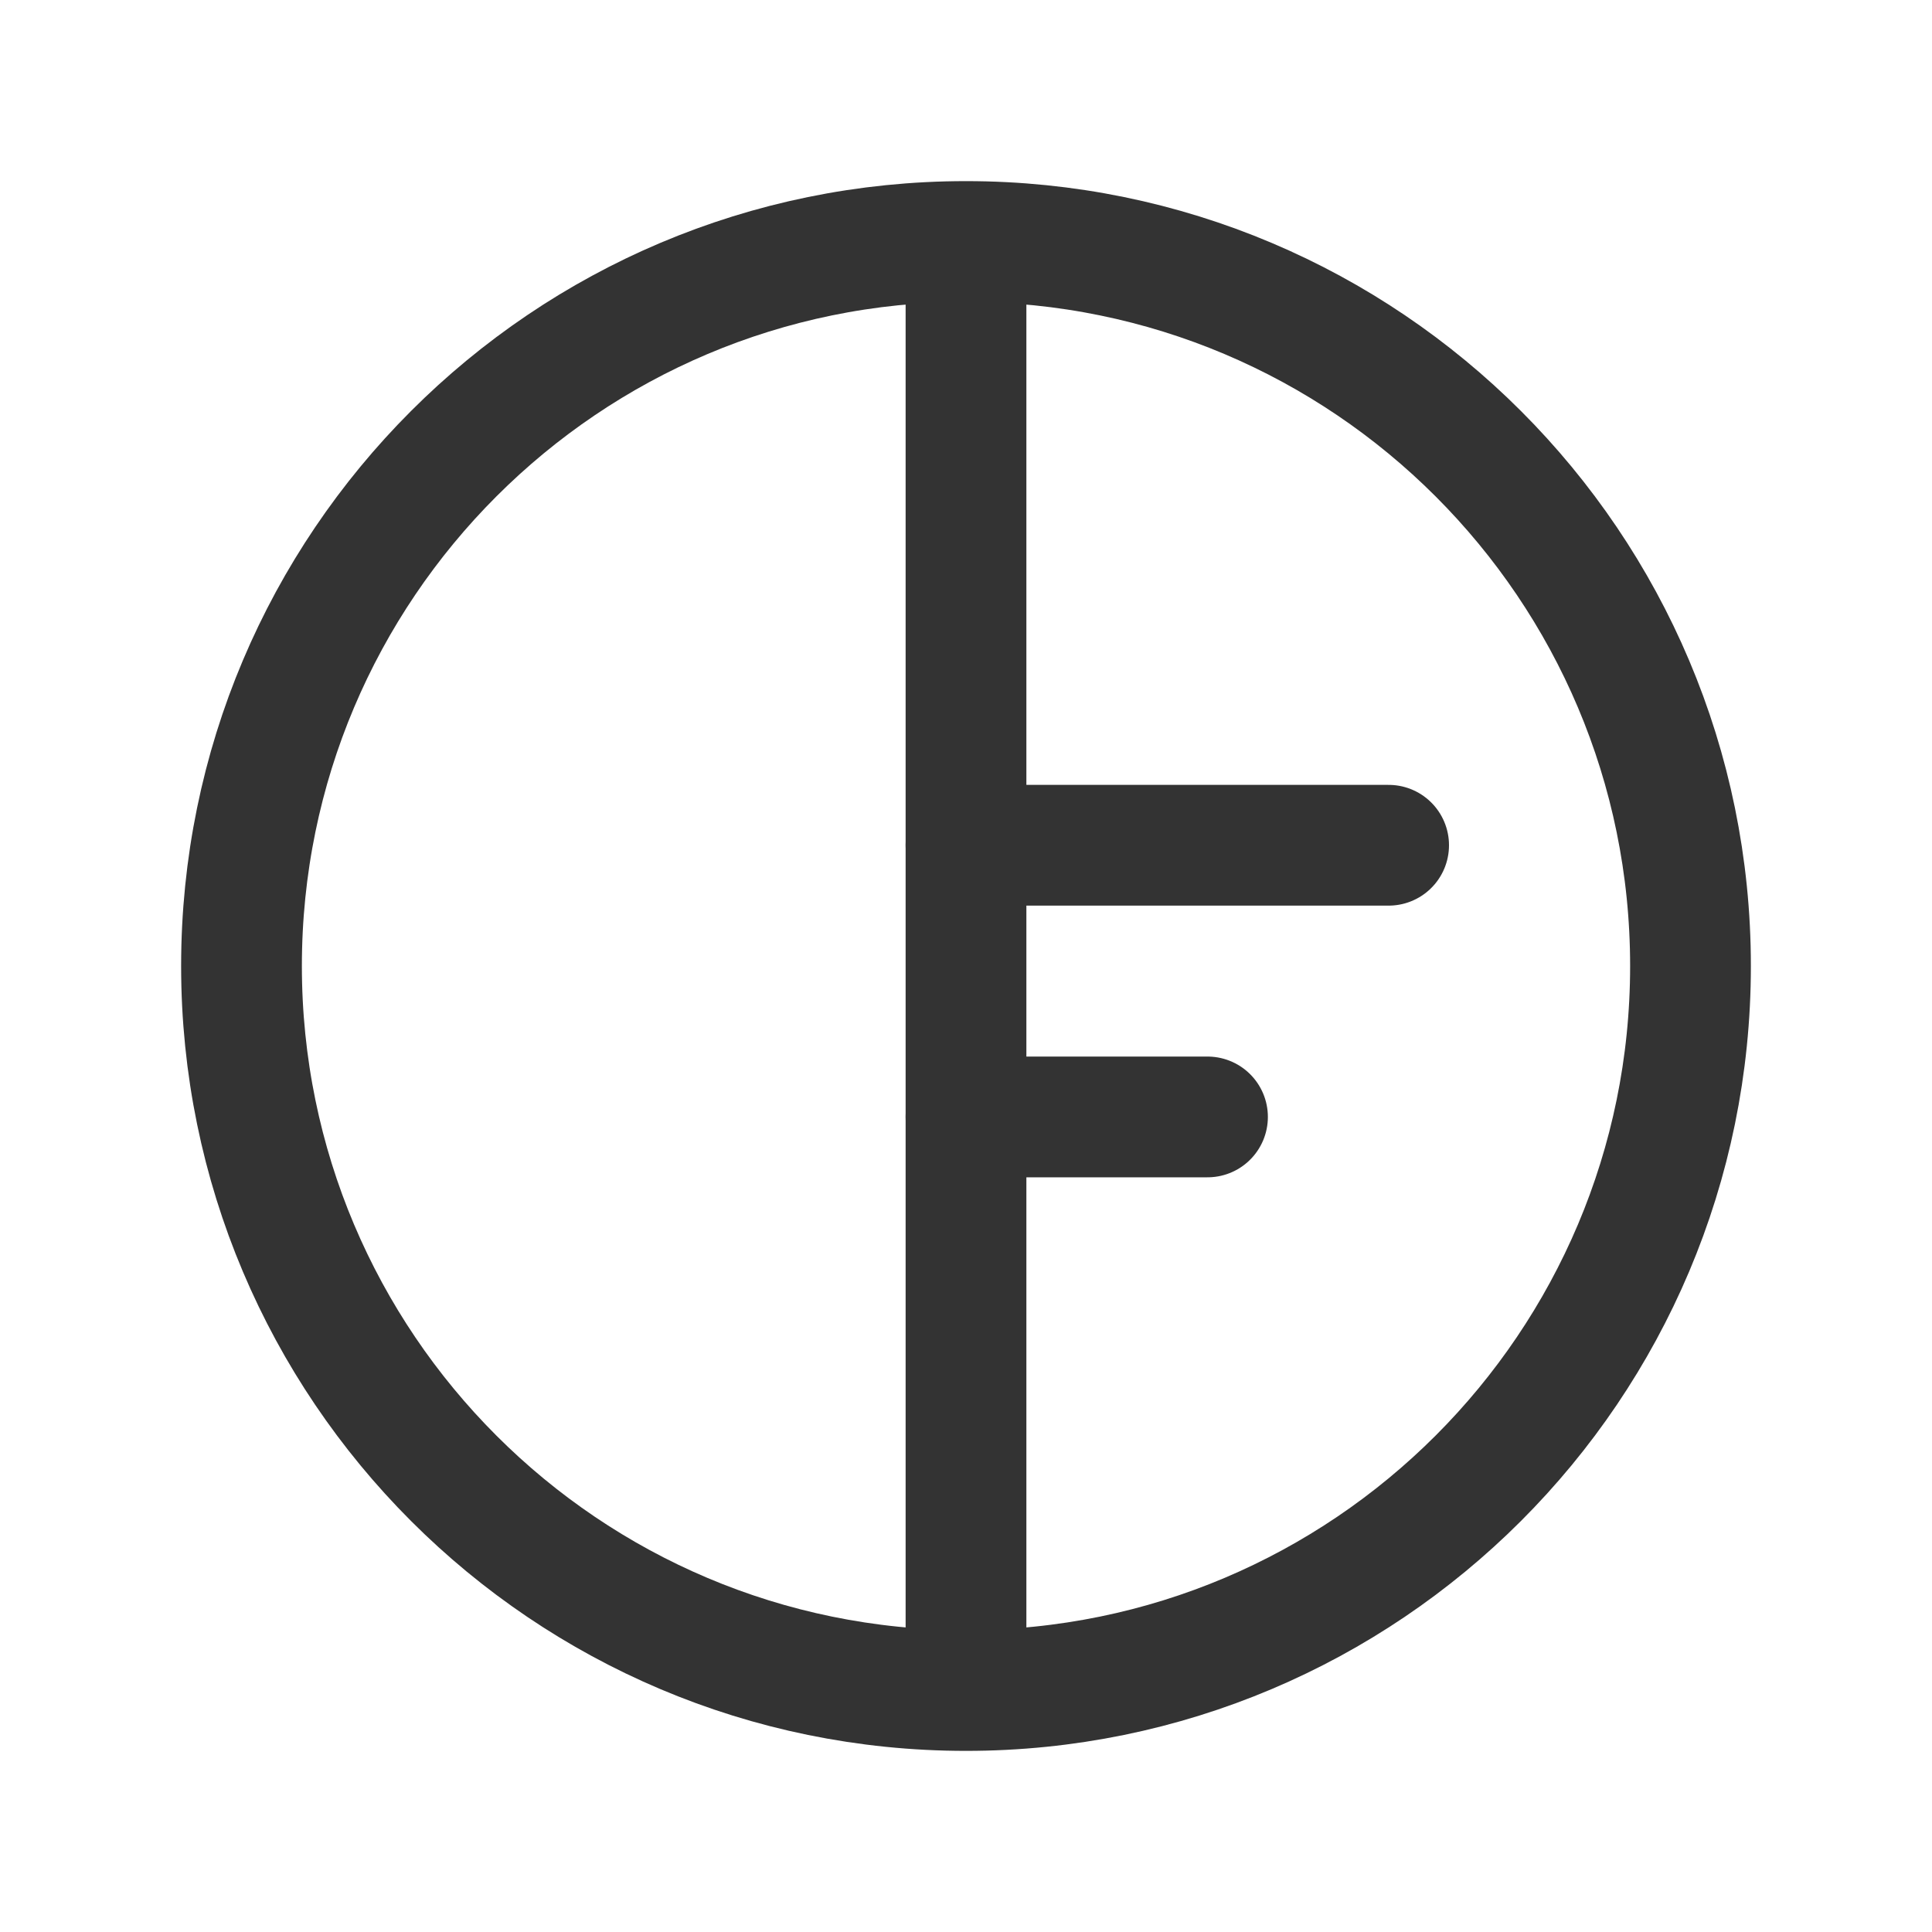
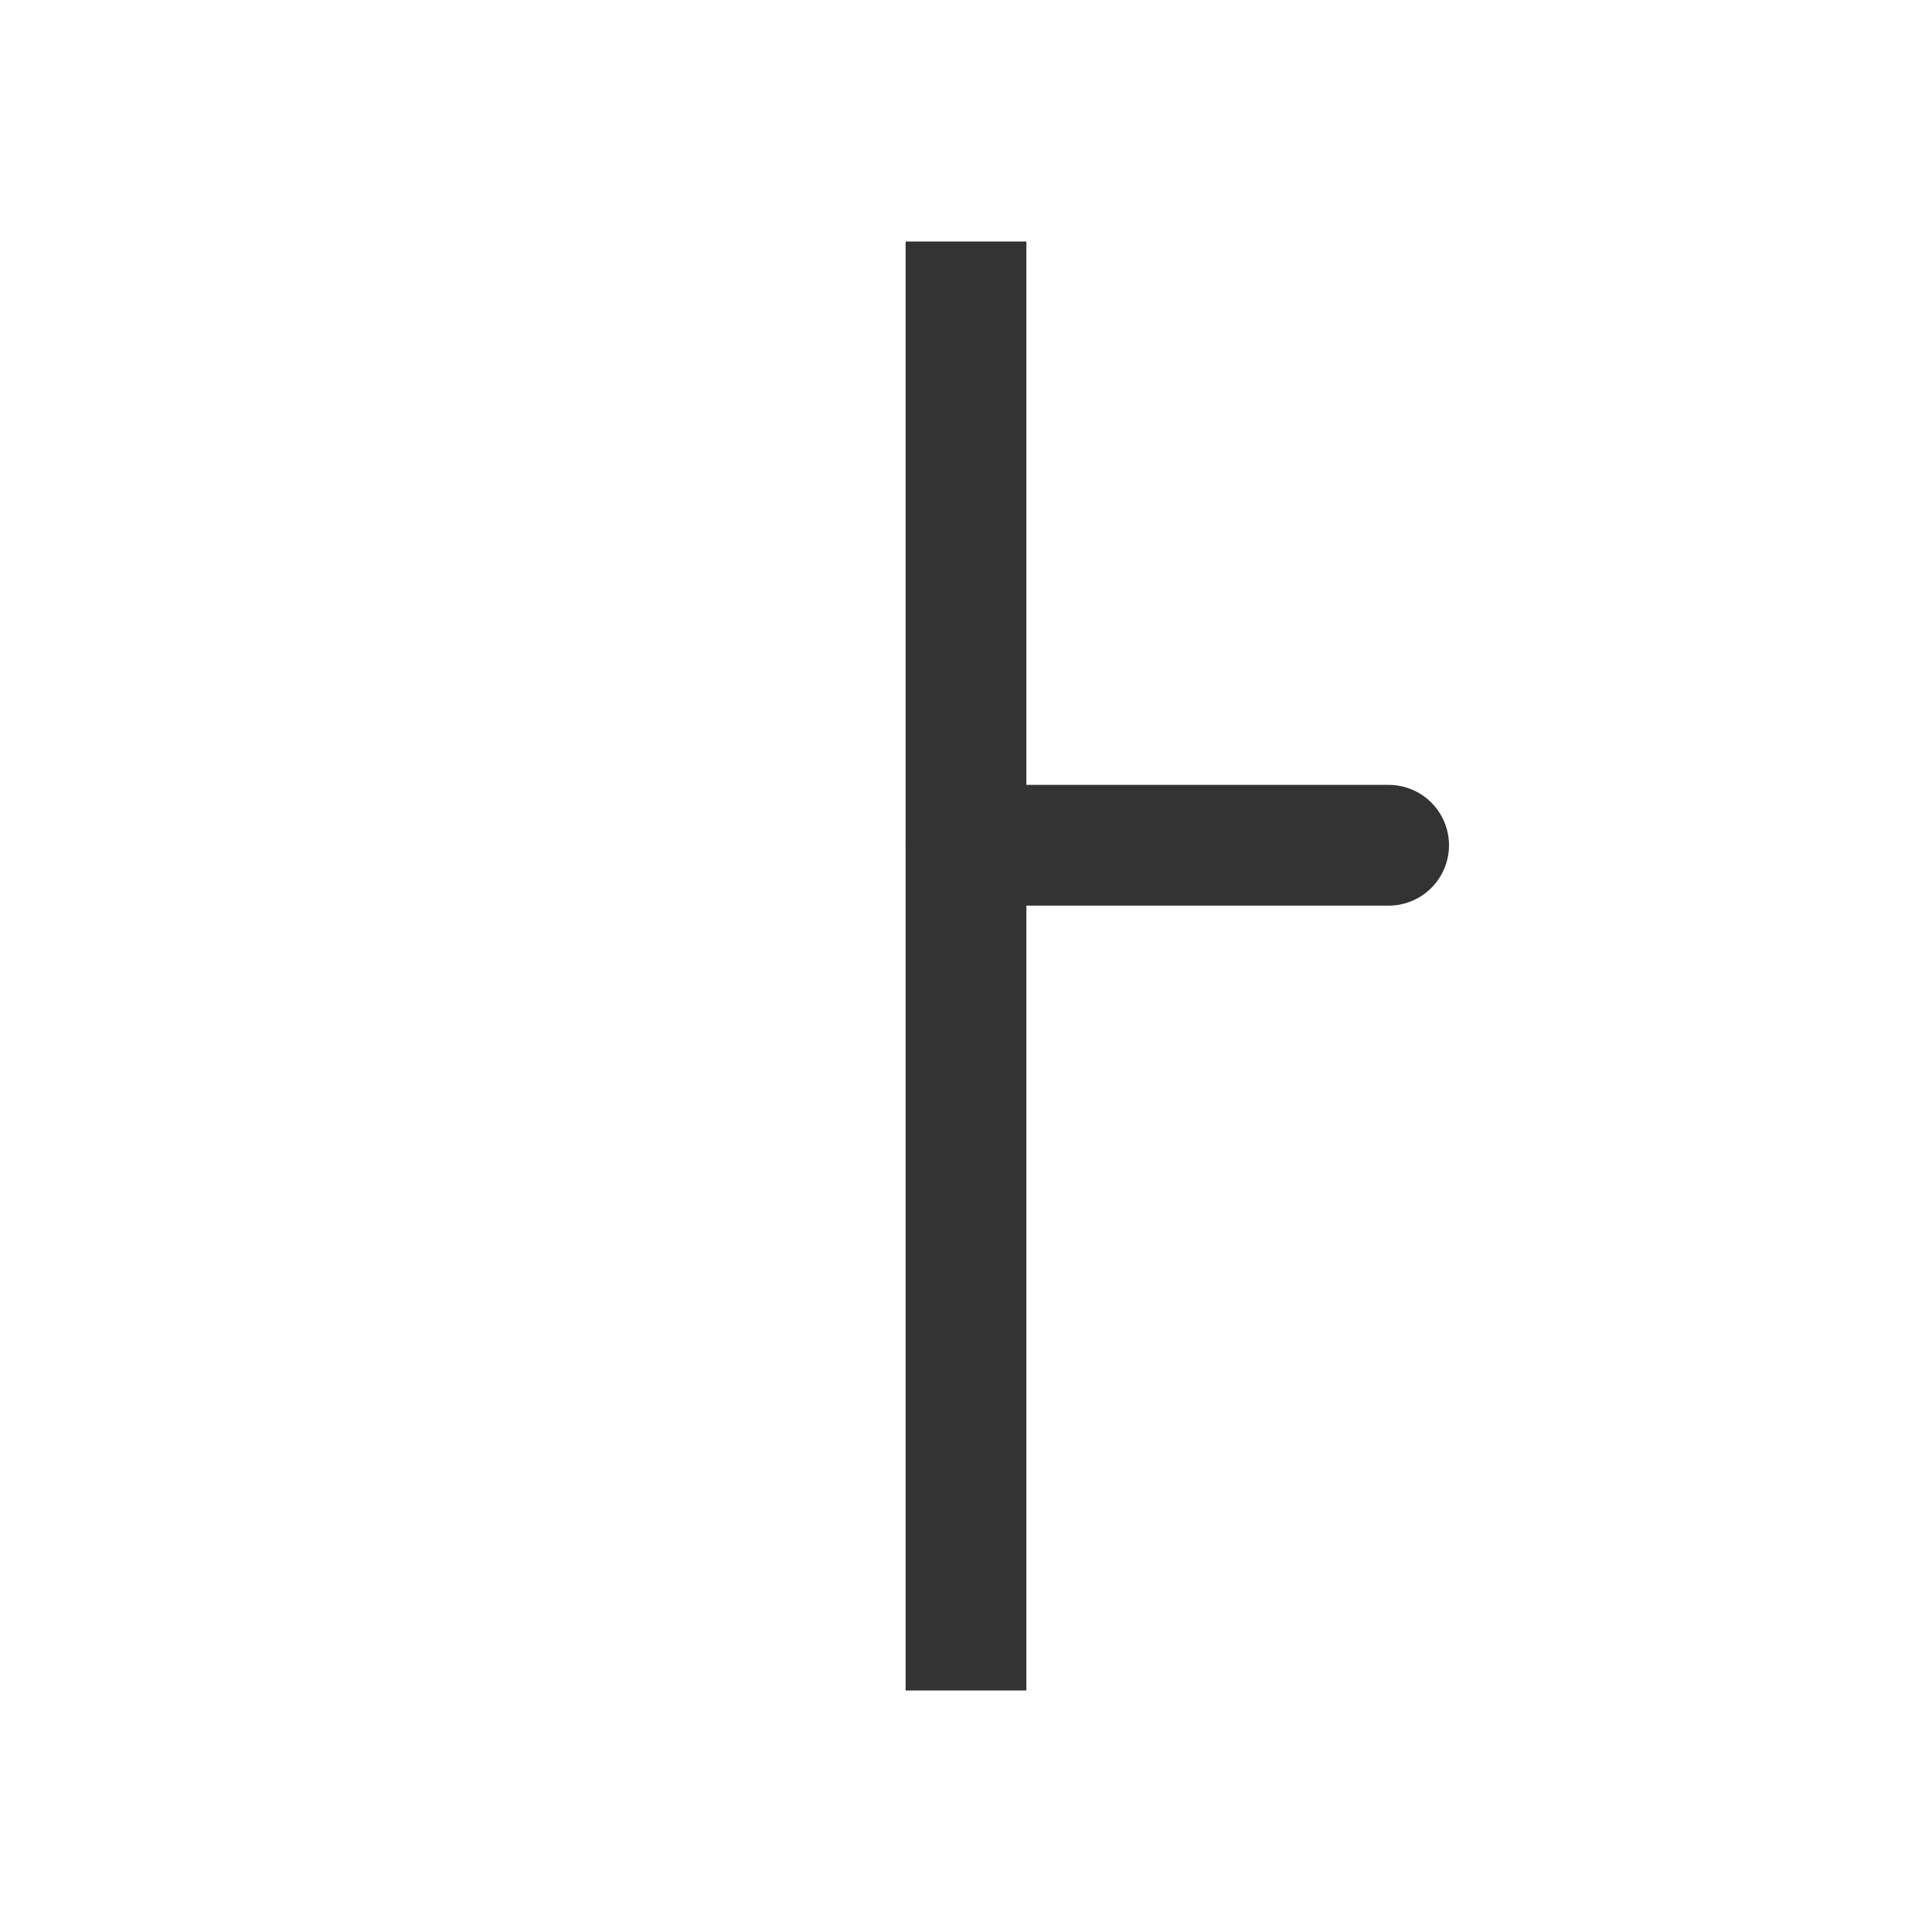
<svg xmlns="http://www.w3.org/2000/svg" width="32" height="32" viewBox="0 0 32 32" fill="none">
-   <path d="M16 4C22.627 4 28 9.373 28 16C28 22.627 22.627 28 16 28C9.373 28 4 22.627 4 16C4 9.373 9.373 4 16 4Z" stroke="#333333" stroke-width="2" />
  <path d="M16 4L16 28" stroke="#333333" stroke-width="2" />
  <path d="M16 14H23" stroke="#333333" stroke-width="2" stroke-linecap="round" />
-   <path d="M16 18.5H20" stroke="#333333" stroke-width="2" stroke-linecap="round" />
</svg>